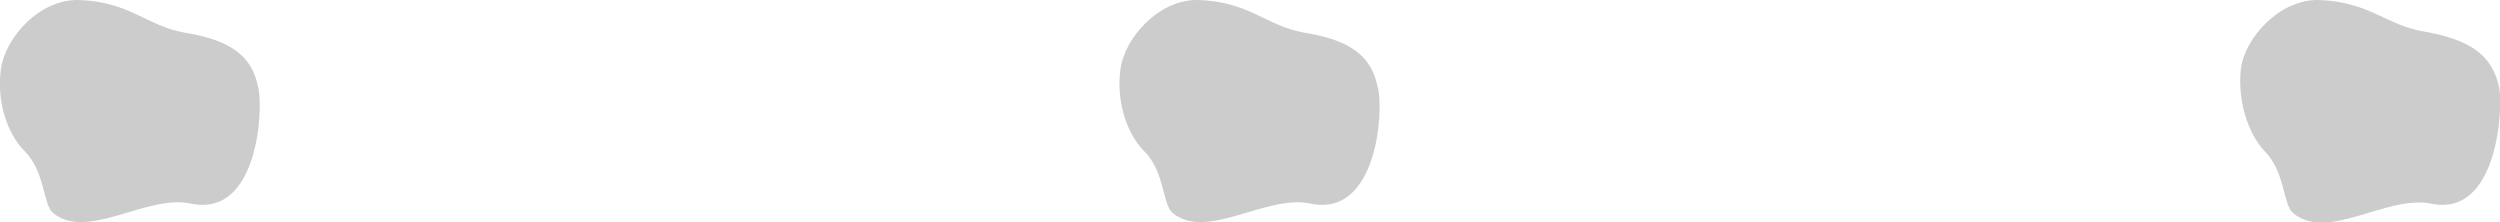
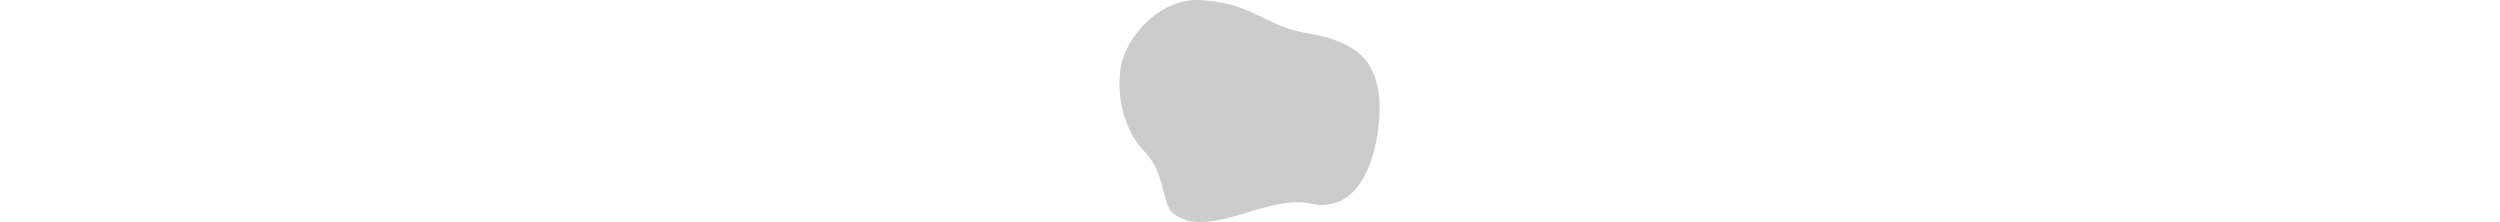
<svg xmlns="http://www.w3.org/2000/svg" version="1.1" id="レイヤー_1" x="0px" y="0px" viewBox="0 0 292.3 26" style="enable-background:new 0 0 292.3 26;" xml:space="preserve">
  <style type="text/css">
	.st0{fill:#CCCCCC;}
	.st1{fill-rule:evenodd;clip-rule:evenodd;fill:#CCCCCC;}
</style>
  <g>
-     <path class="st0" d="M22.3,23.8c-5.2-1.1-12.1,4.4-16.1,1.1c-1.2-1-0.9-4.8-3.3-7.2c-2.1-2.1-3.3-5.9-2.8-9.6S4.6-0.1,9.2,0   c6,0.2,7.9,3,12.3,3.8c5.6,0.9,8,2.8,8.7,6.5C30.8,12.7,30.2,25.5,22.3,23.8z" />
-   </g>
+     </g>
  <g>
    <path class="st1" d="M153.2,23.8c-5.2-1.1-12.1,4.4-16.1,1.1c-1.2-1-0.9-4.8-3.3-7.2c-2.1-2.1-3.3-5.9-2.8-9.6s4.5-8.2,9.1-8.1   c6,0.2,7.9,3,12.3,3.8c5.6,0.9,8,2.8,8.7,6.5C161.8,12.7,161.1,25.5,153.2,23.8z" />
  </g>
  <g>
    <g>
-       <path class="st0" d="M292.2,10.2c-0.8-3.6-3.1-5.5-8.7-6.5C279,3,277.1,0.2,271.1,0c-4.6-0.1-8.7,4.5-9.1,8.1    c-0.4,3.6,0.8,7.5,2.8,9.6c2.4,2.4,2.1,6.2,3.3,7.2c4,3.4,10.9-2.1,16.1-1.1C292,25.5,292.7,12.7,292.2,10.2z" />
-     </g>
+       </g>
  </g>
</svg>